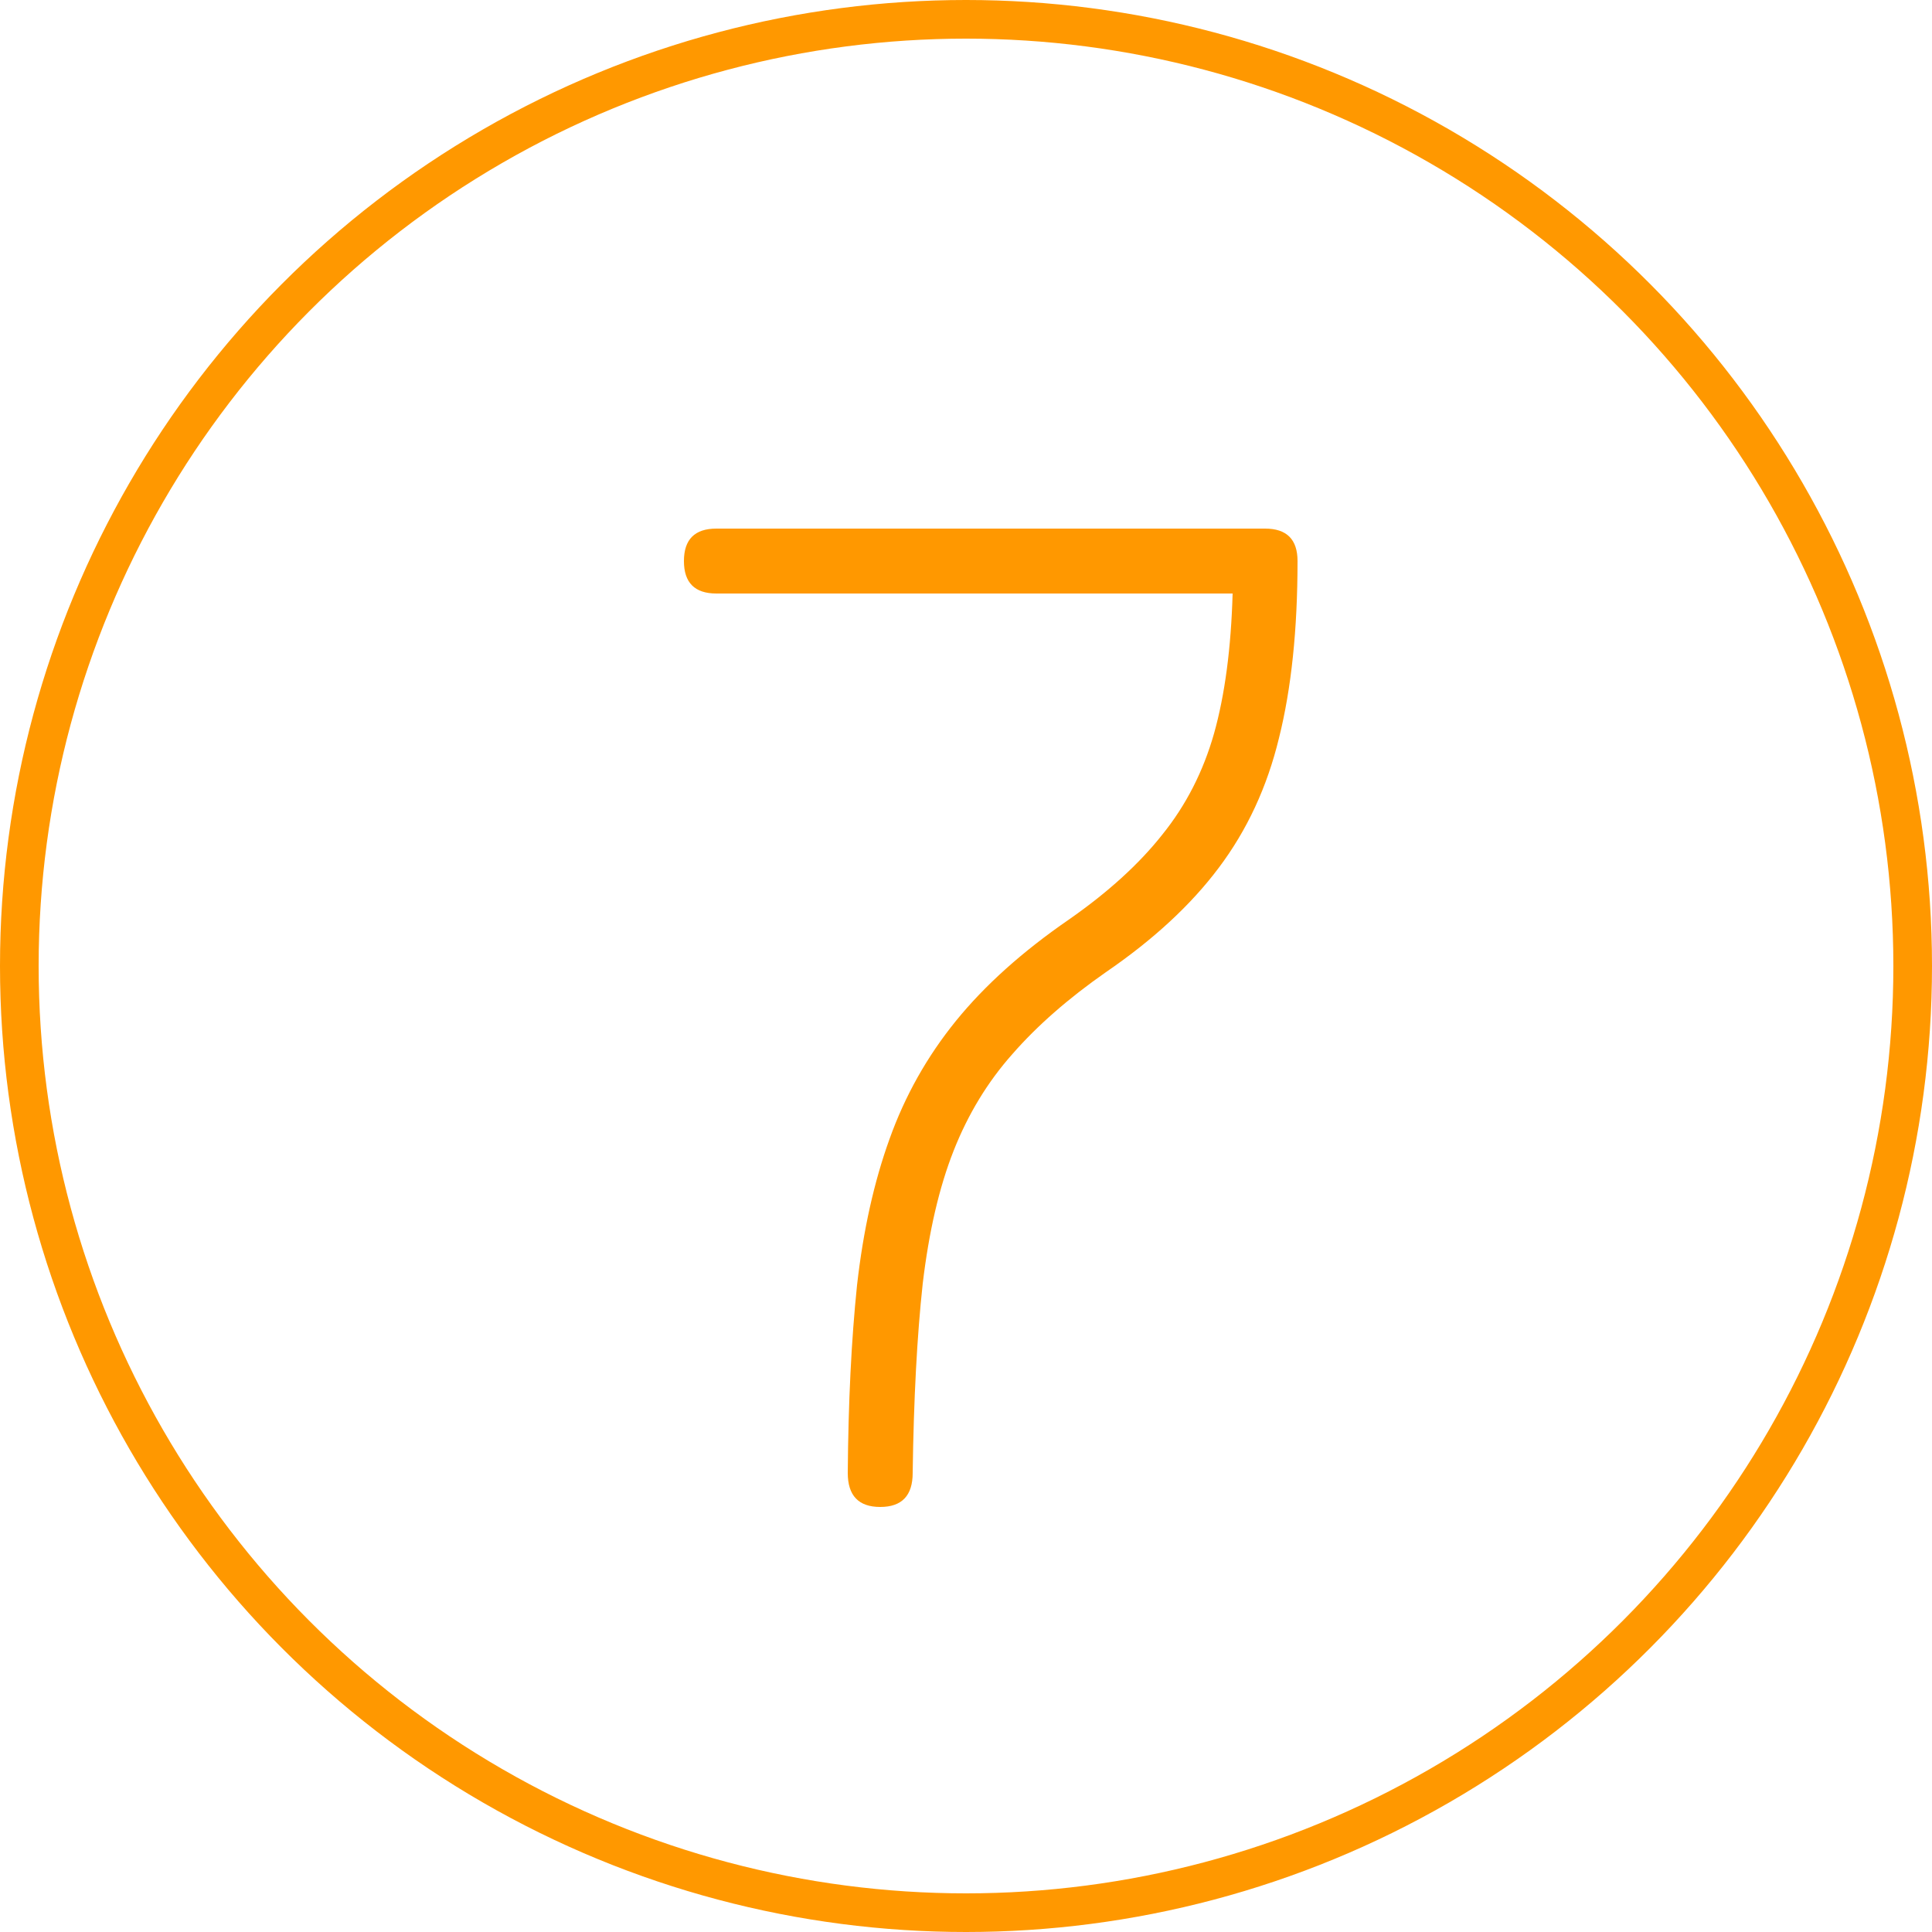
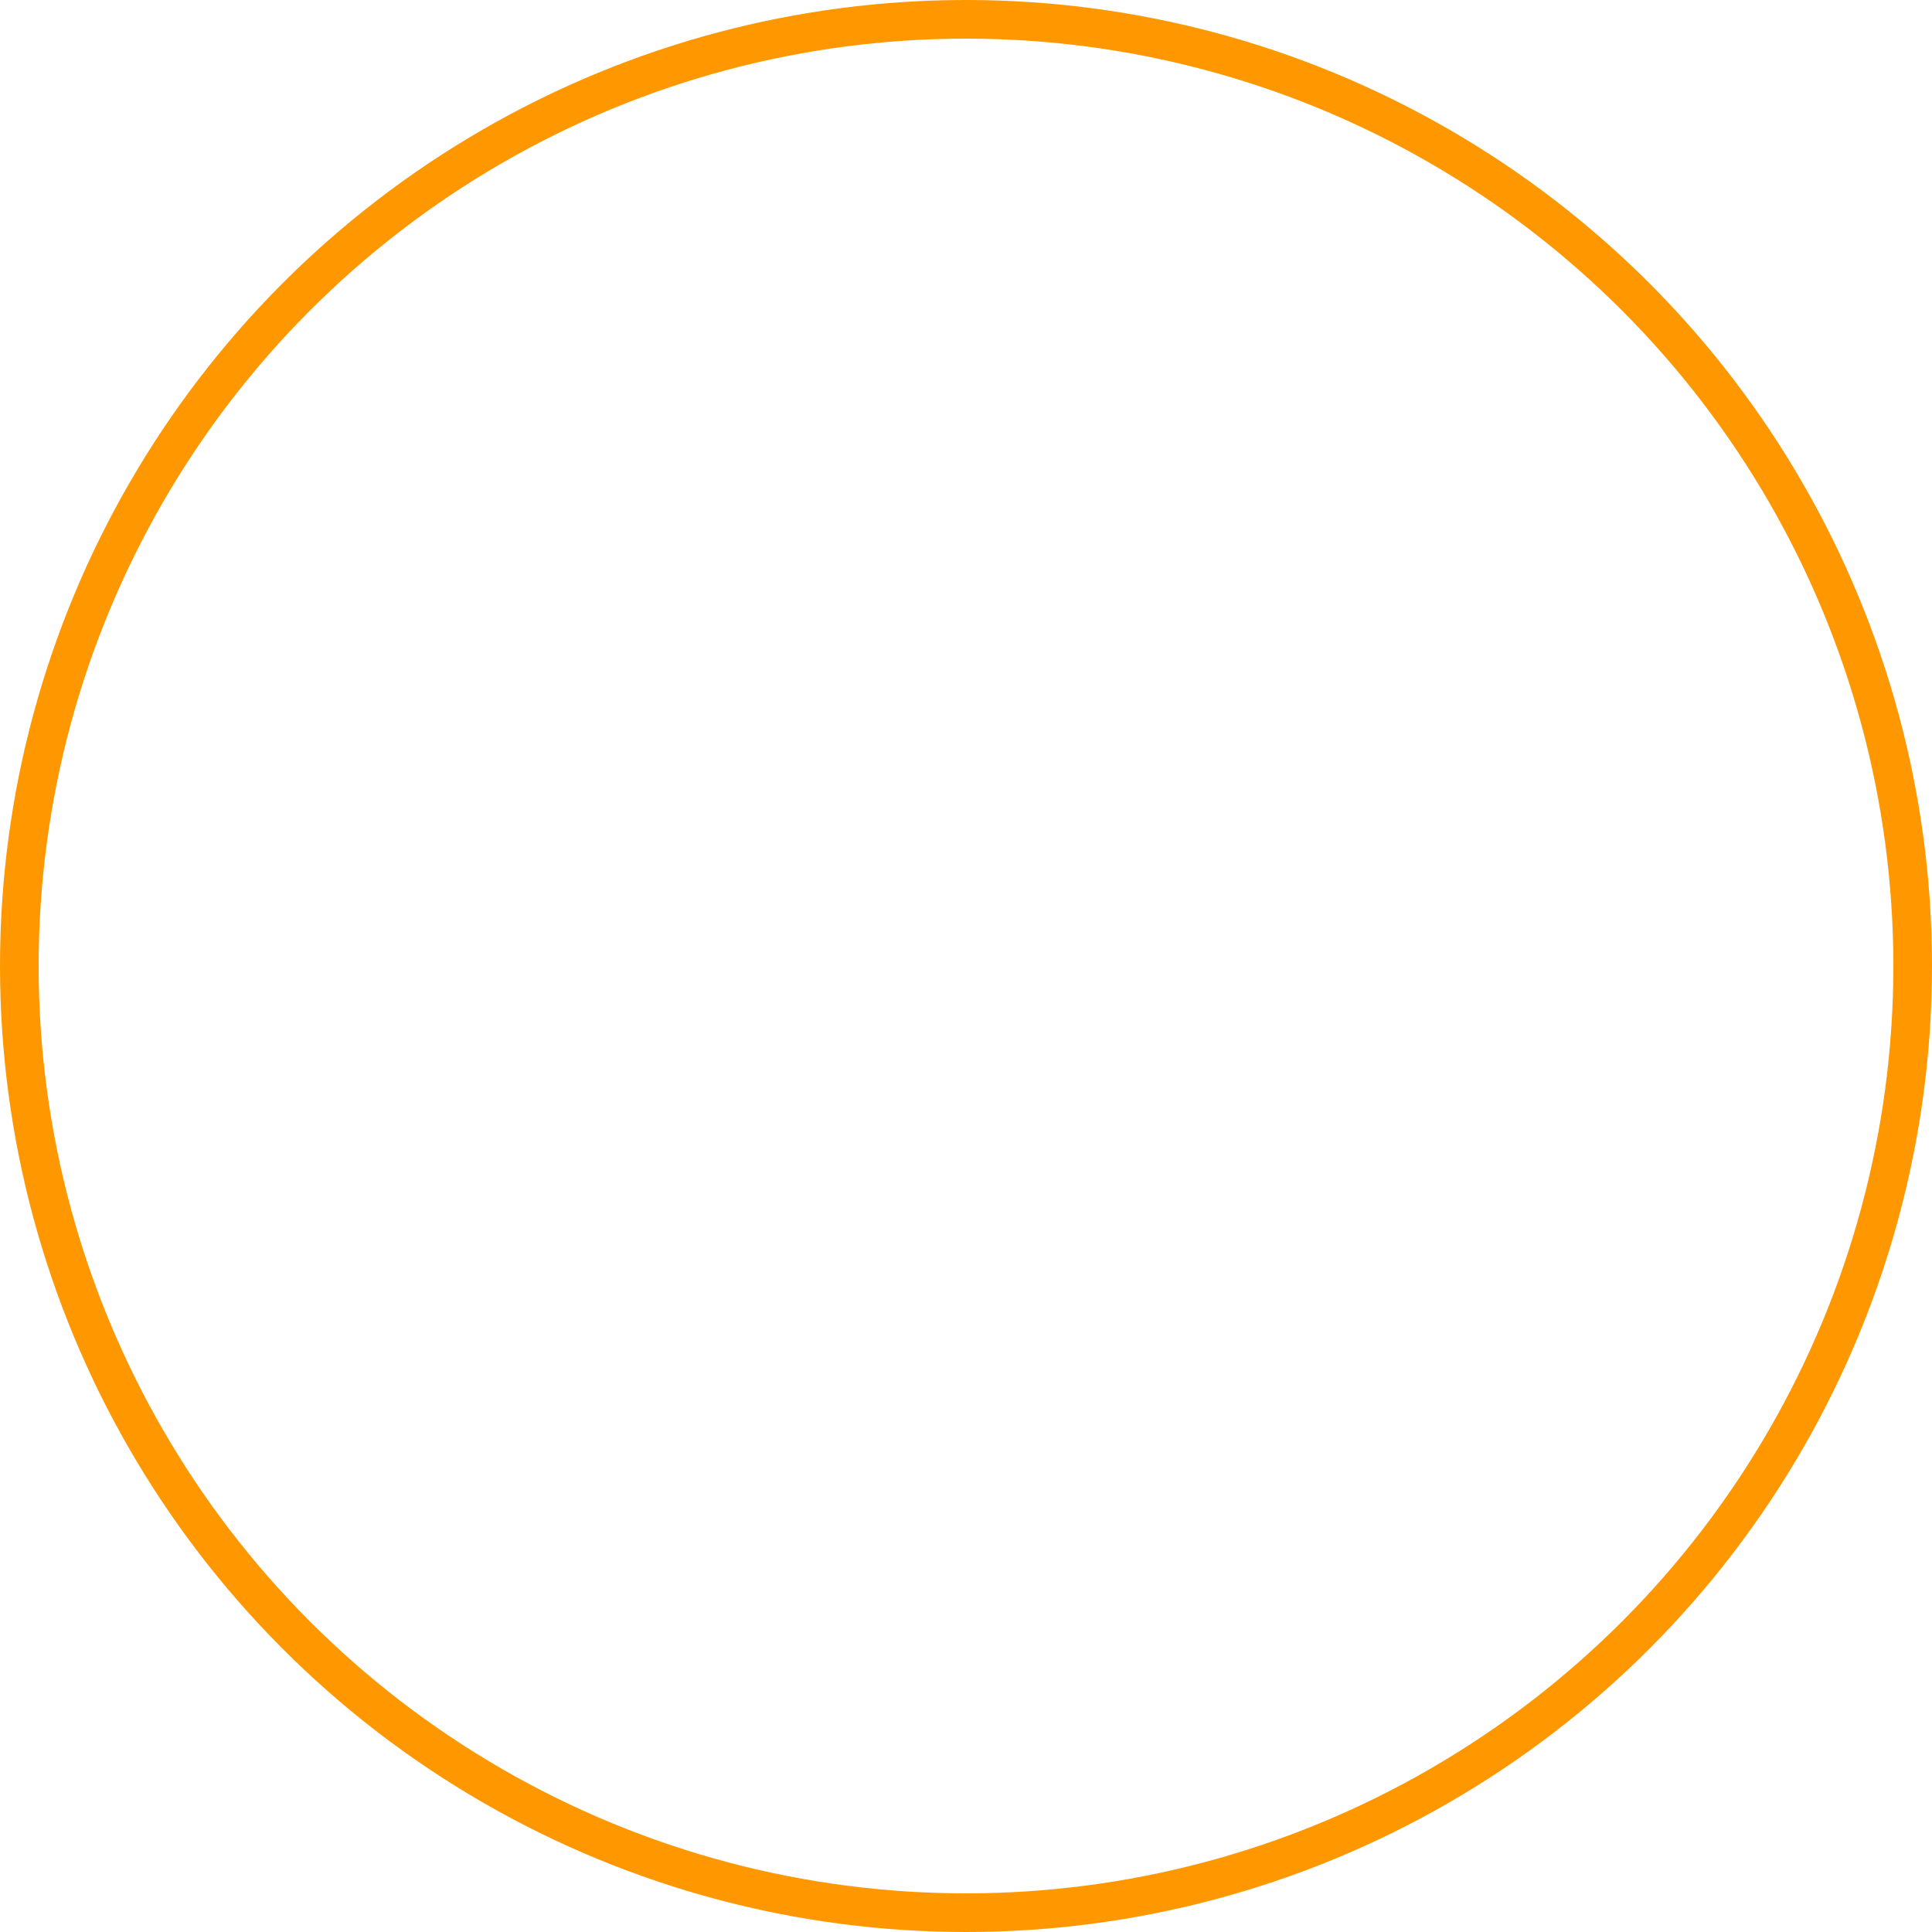
<svg xmlns="http://www.w3.org/2000/svg" width="100" height="100" viewBox="0 0 100 100" fill="none">
  <circle cx="50" cy="50" r="49" stroke="#FF9800" stroke-width="2" />
-   <path d="M45.56 78C44.44 78 43.88 77.413 43.88 76.24C43.907 72.587 44.067 69.347 44.36 66.52C44.68 63.693 45.24 61.173 46.04 58.96C46.84 56.72 47.987 54.68 49.48 52.84C50.973 51 52.92 49.253 55.32 47.6C57.347 46.187 58.96 44.72 60.16 43.2C61.387 41.68 62.28 39.933 62.84 37.96C63.4 35.96 63.72 33.547 63.8 30.72H37.08C35.96 30.72 35.4 30.16 35.4 29.04C35.4 27.92 35.96 27.36 37.08 27.36H65.48C66.6 27.36 67.16 27.92 67.16 29.04C67.16 32.587 66.84 35.64 66.2 38.2C65.587 40.733 64.547 42.973 63.08 44.92C61.64 46.84 59.693 48.64 57.24 50.32C55.293 51.68 53.68 53.093 52.4 54.56C51.12 56 50.107 57.667 49.36 59.56C48.613 61.453 48.08 63.747 47.76 66.44C47.467 69.133 47.293 72.4 47.24 76.24C47.24 77.413 46.68 78 45.56 78Z" fill="#FF9800" />
</svg>